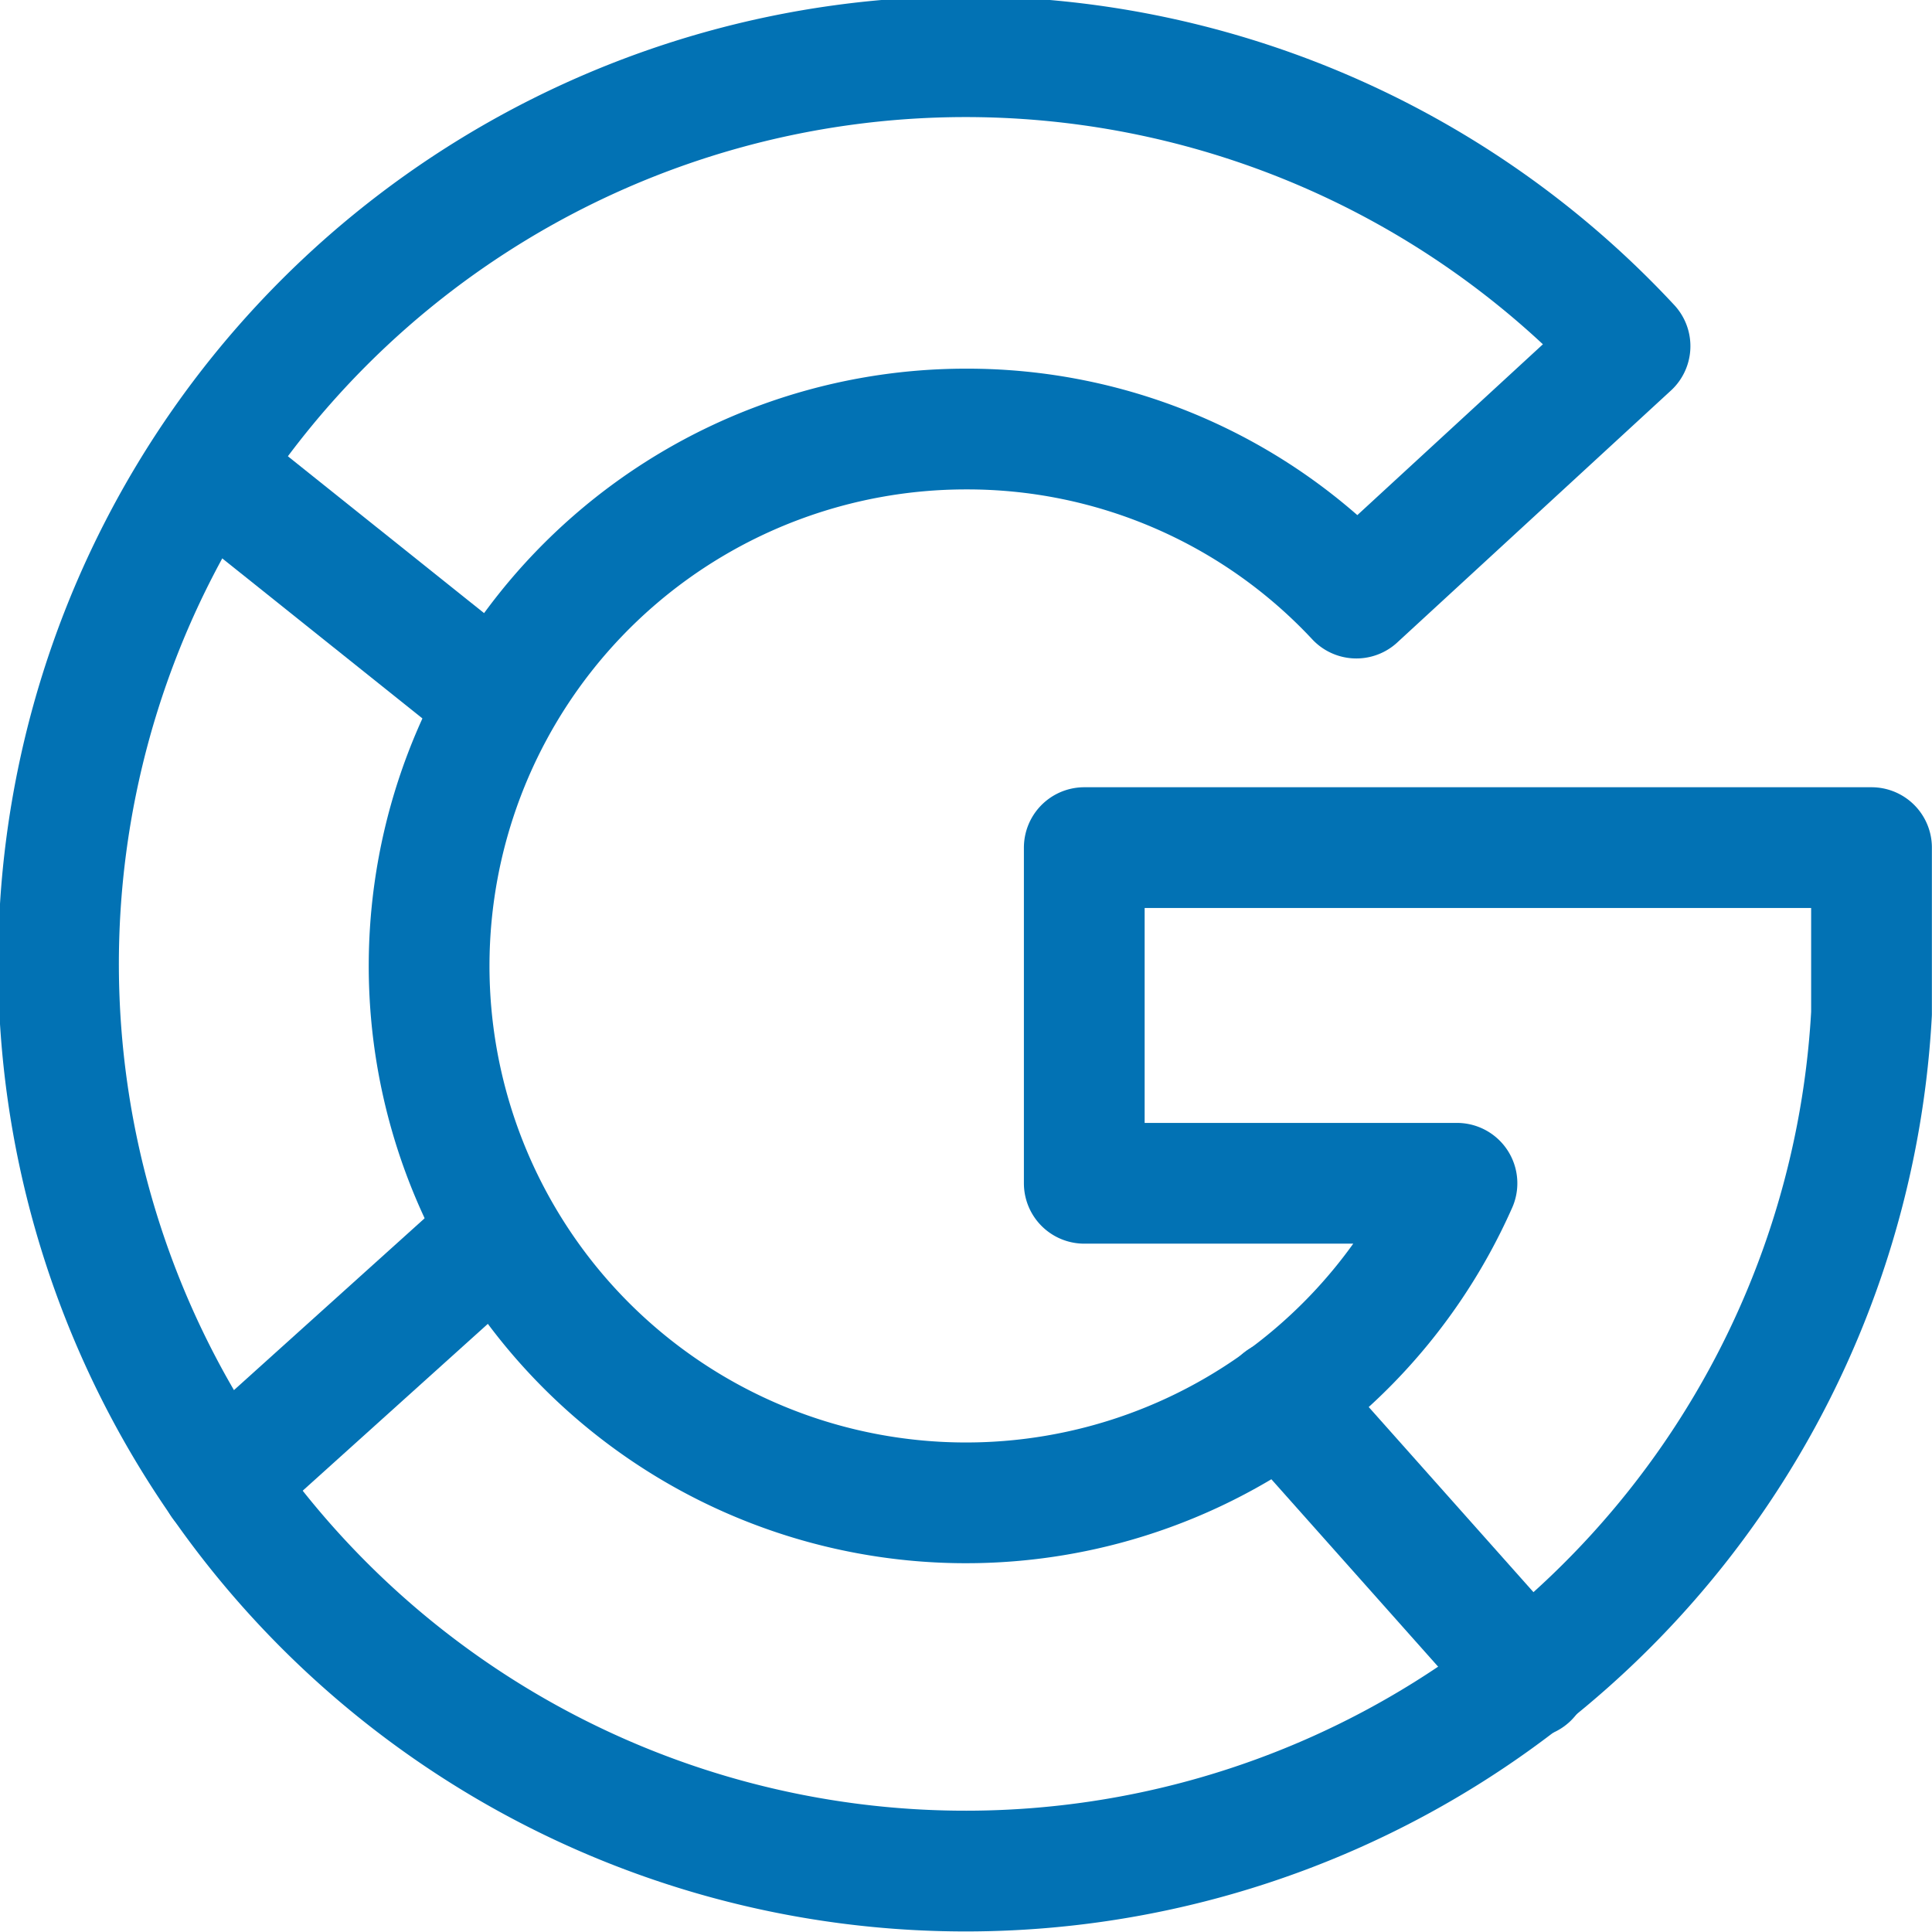
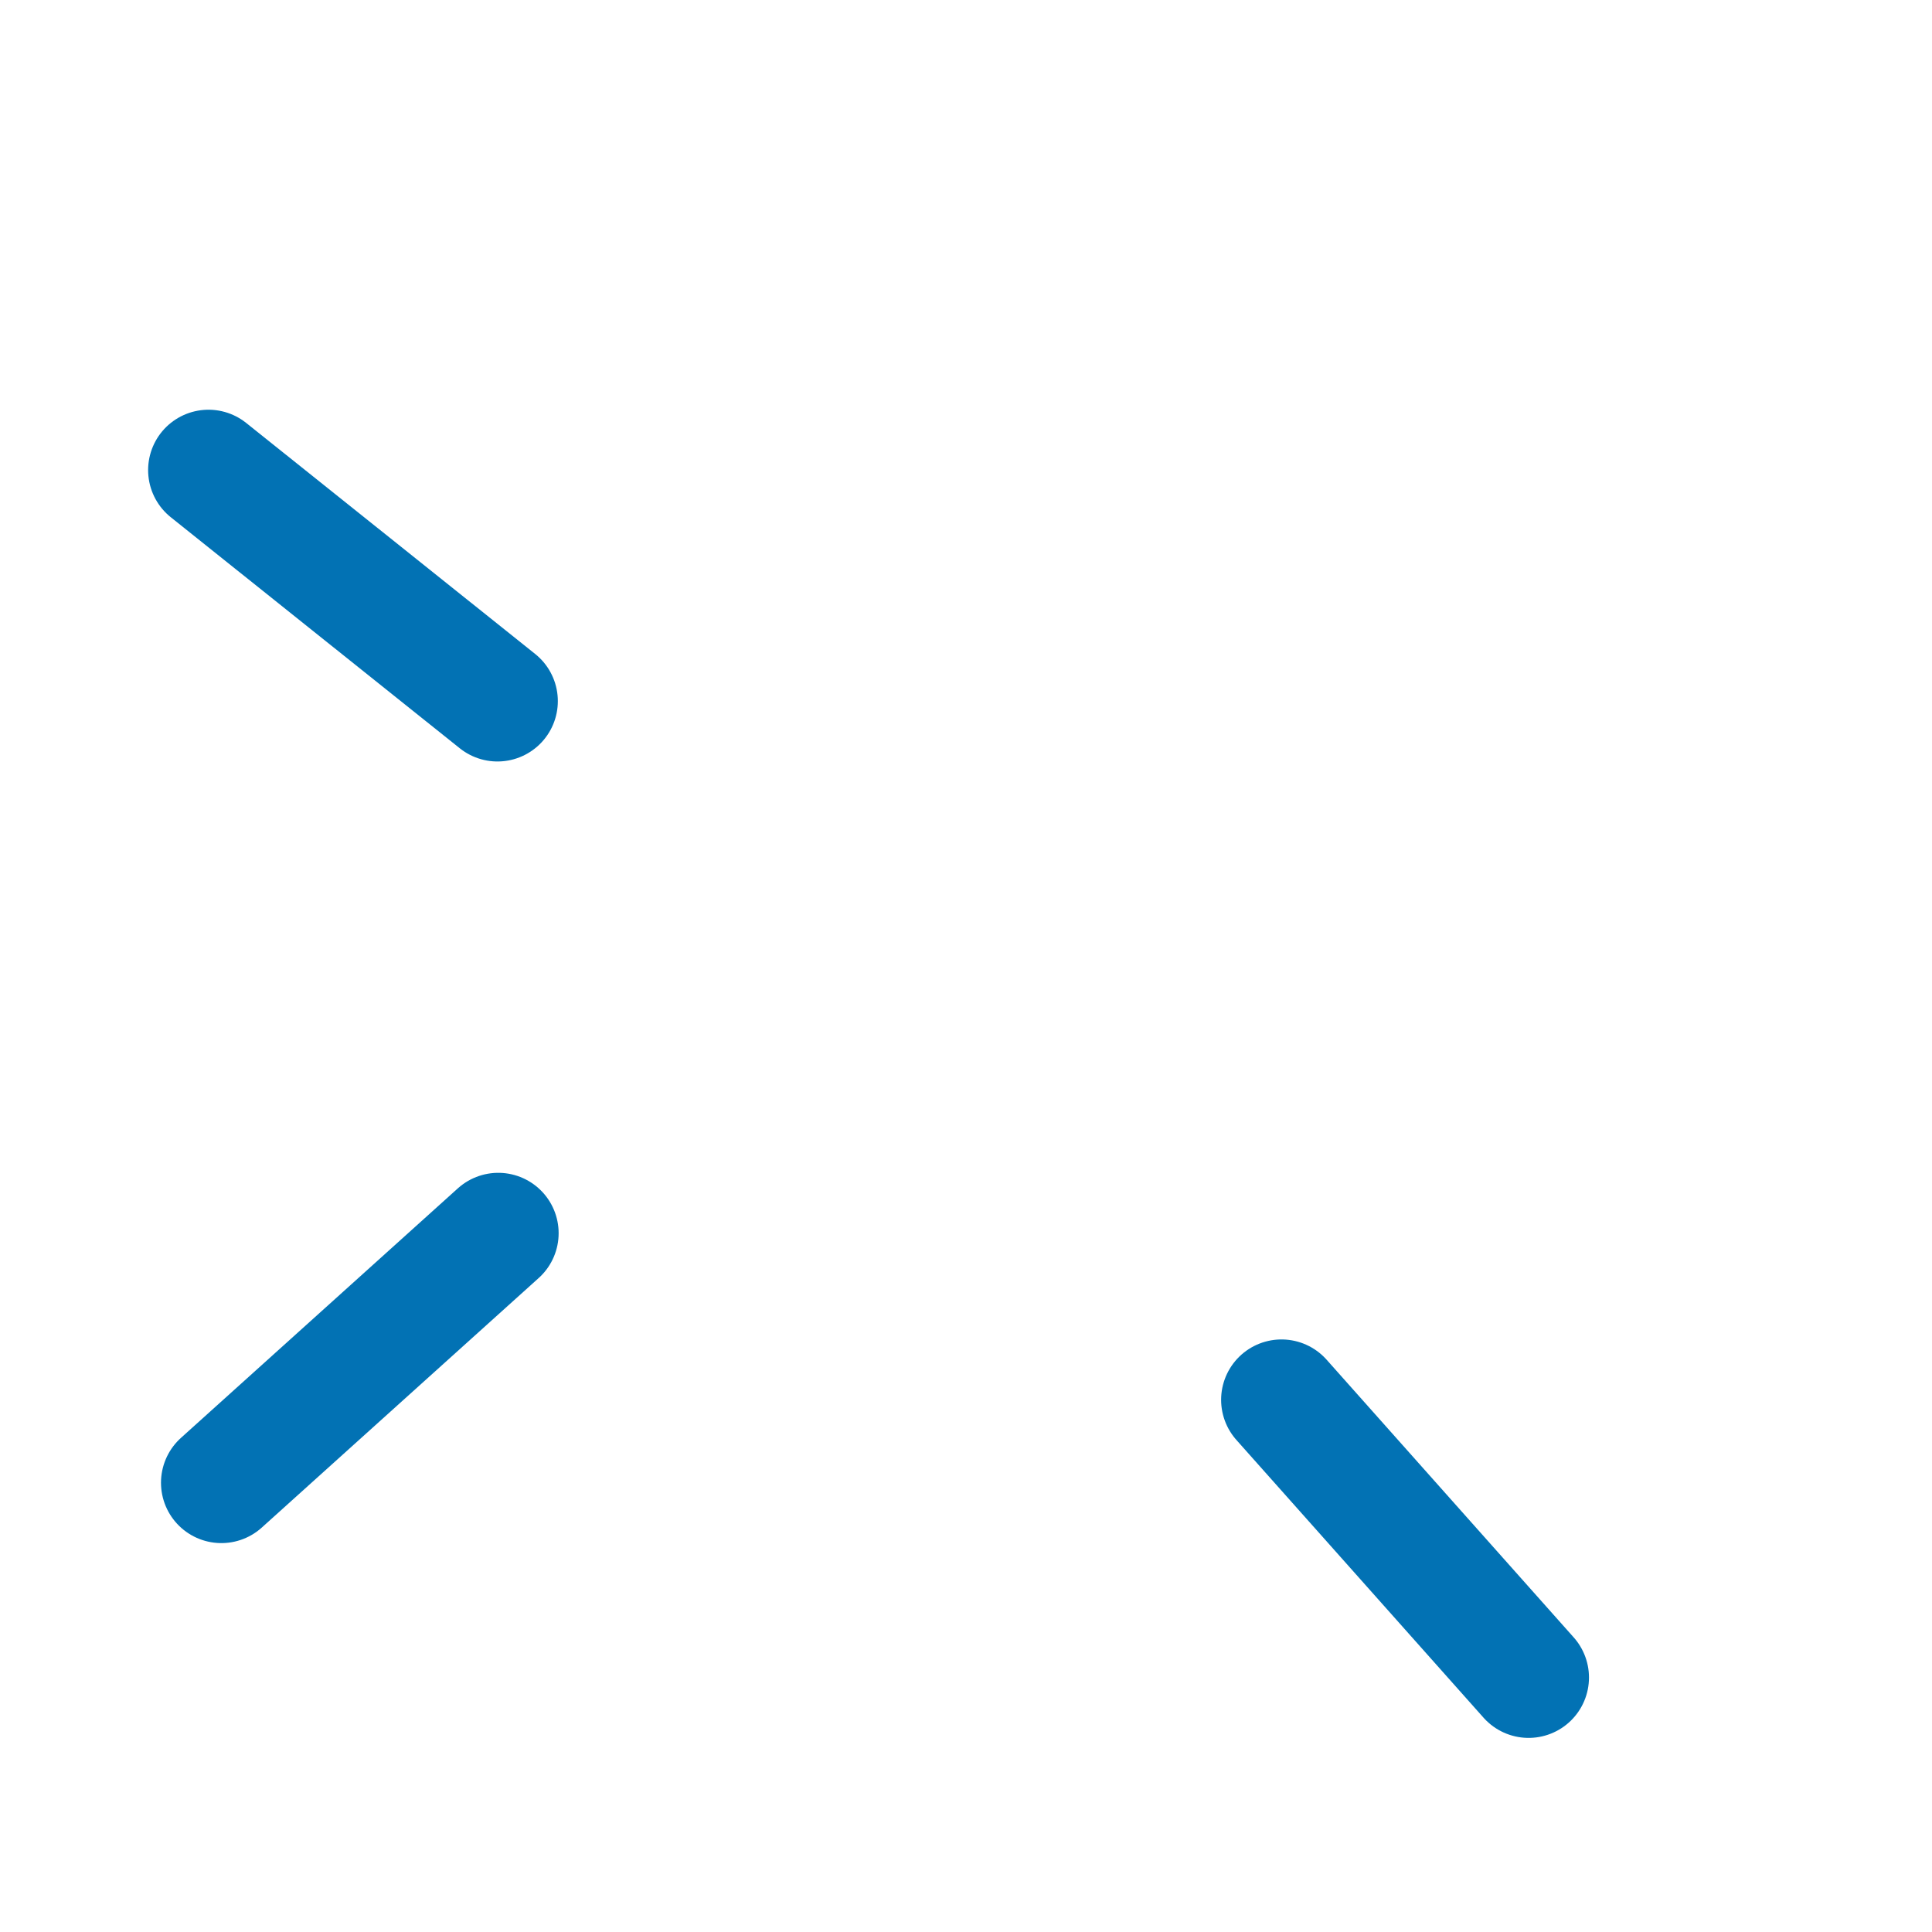
<svg xmlns="http://www.w3.org/2000/svg" height="140" viewBox="0 0 140 140" width="140">
  <g fill="none" stroke="#0272b4" stroke-linecap="round" stroke-linejoin="round" stroke-width="1.5" transform="scale(5.833)">
-     <path d="m18.1 14.7h-4.63v-4.17h9.78v2.06a11.27 11.27 0 1 1 -3-8.29l-3.4 3.13a6.61 6.61 0 0 0 -4.85-2.1 6.67 6.67 0 1 0 6.1 9.37z" />
    <path d="m6.18 8.71-3.59-2.87" />
    <path d="m6.19 15.32-3.44 3.1" />
    <path d="m15.92 17.39 3.07 3.45" />
  </g>
</svg>